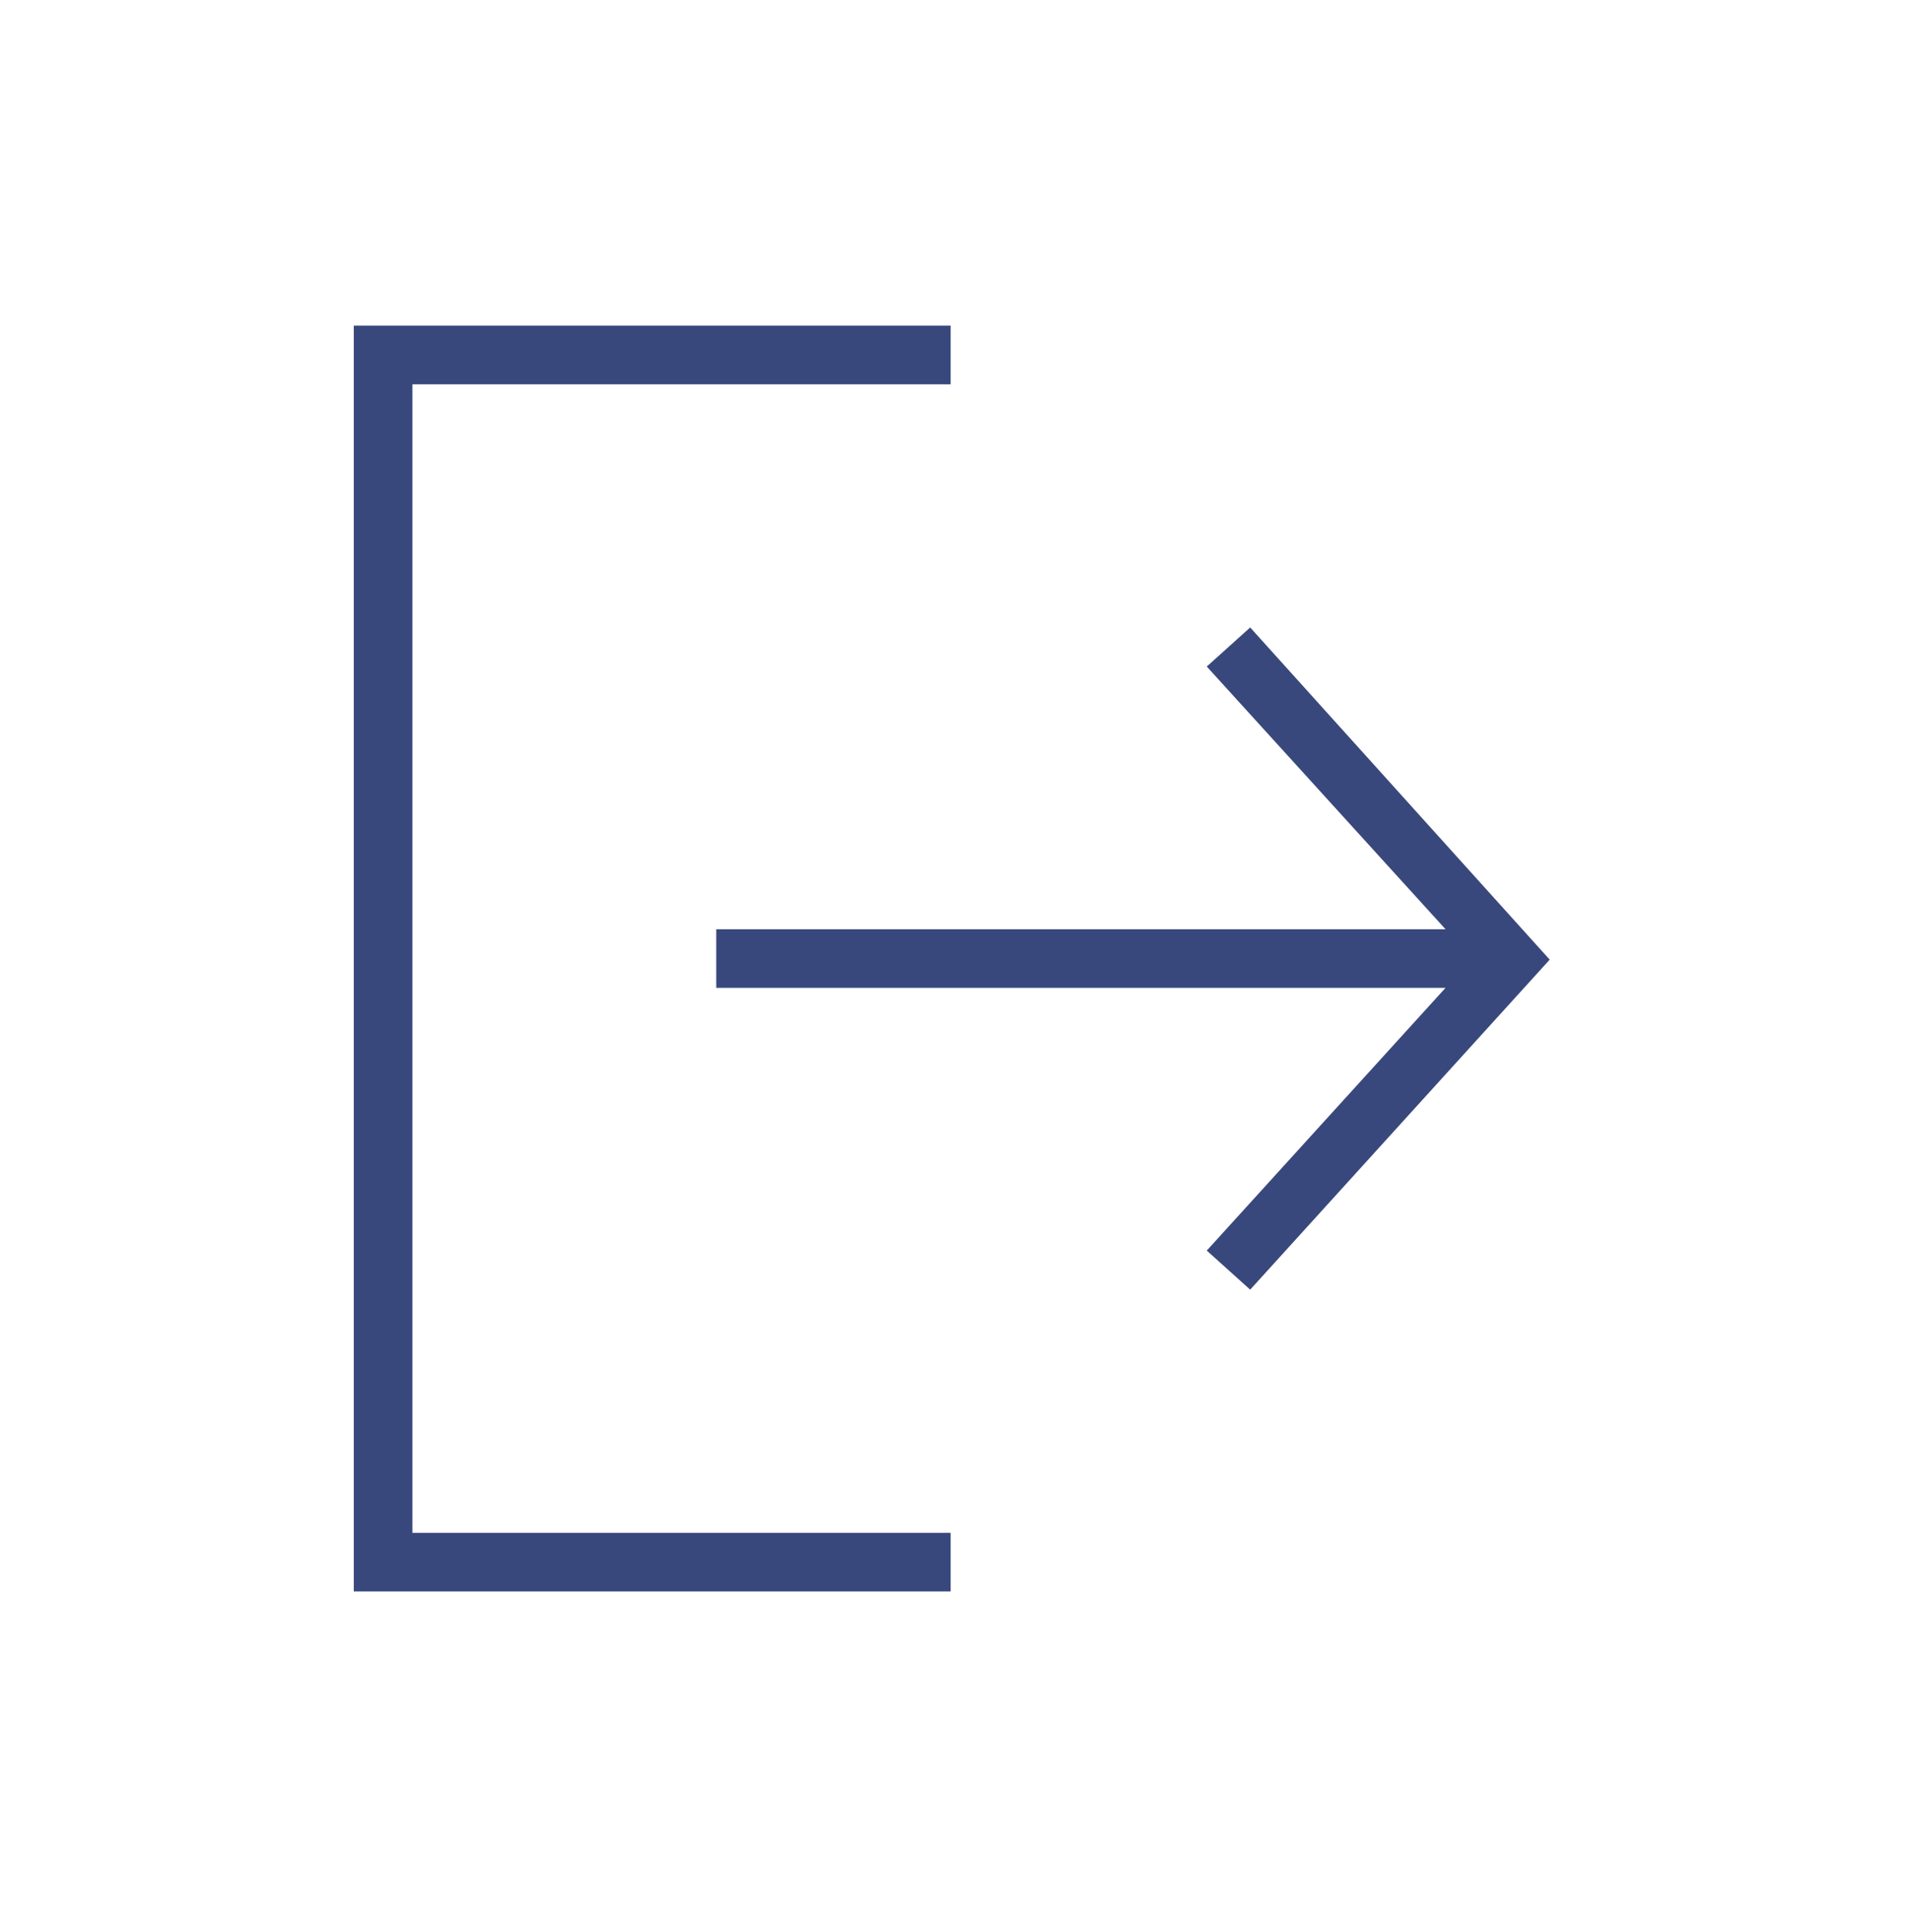
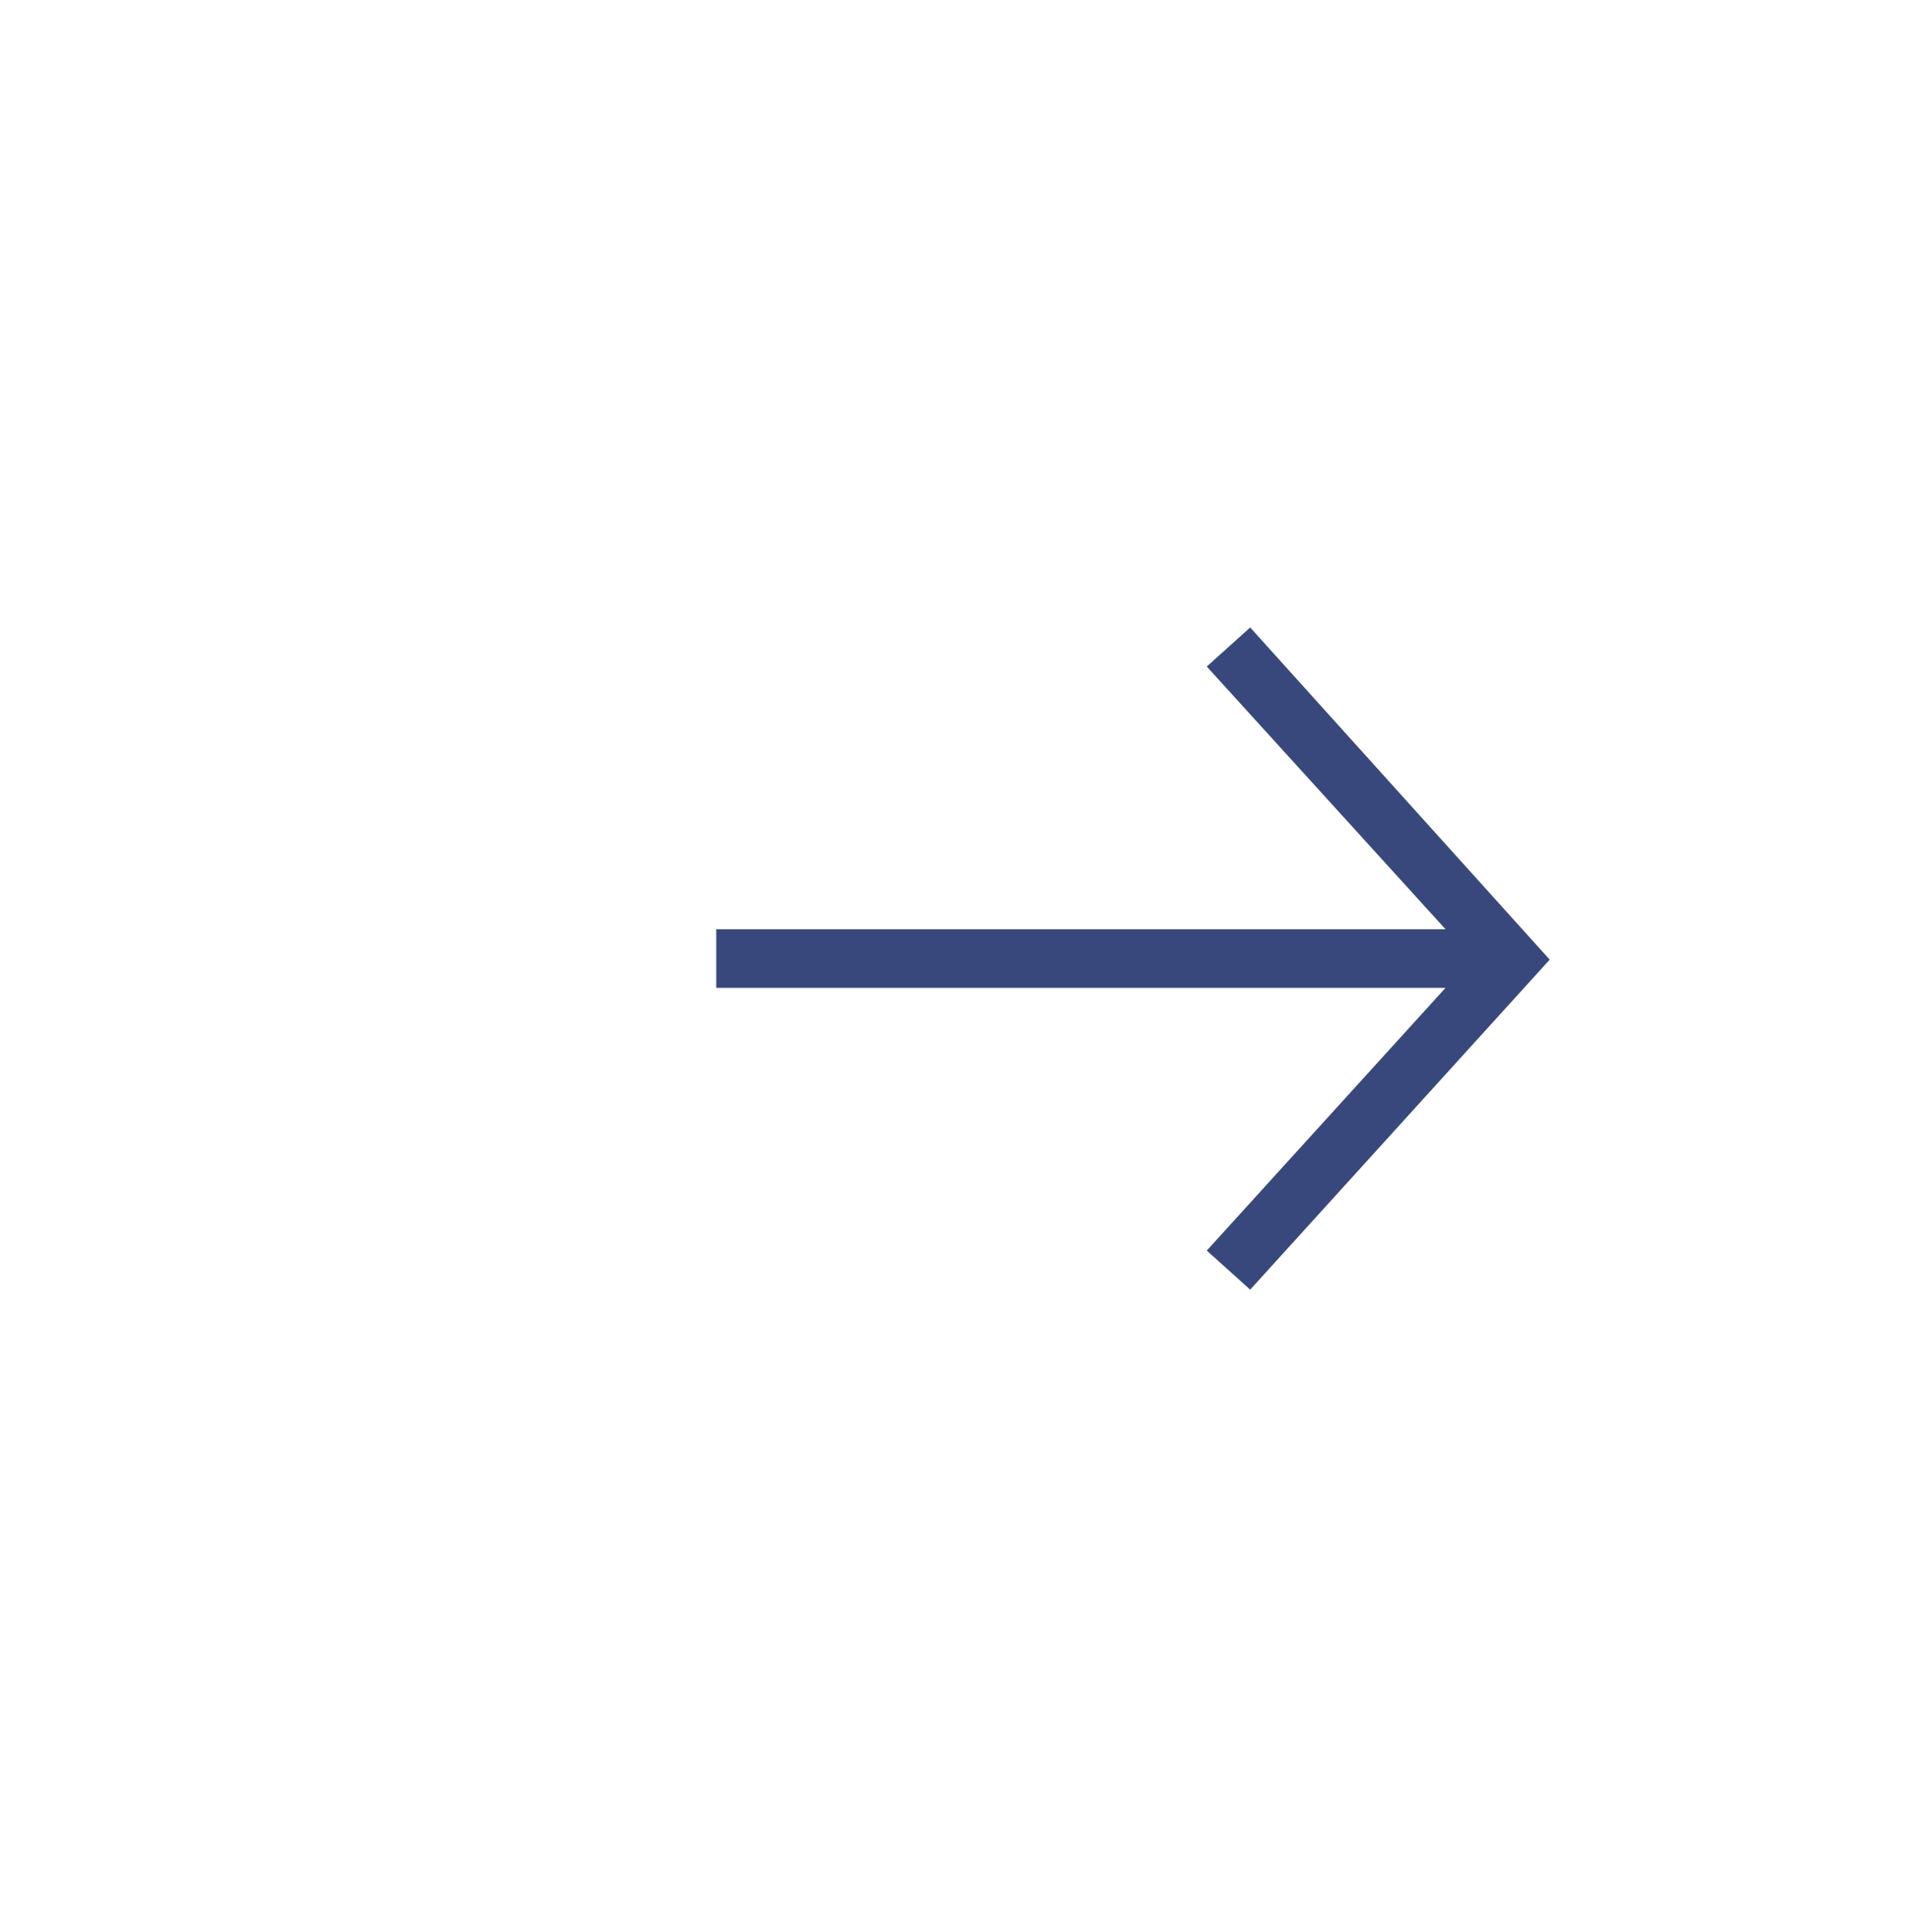
<svg xmlns="http://www.w3.org/2000/svg" id="Layer_1" version="1.1" viewBox="0 0 88 89">
  <defs>
    <style> .st0 { fill: #39487c; } </style>
  </defs>
-   <polygon class="st0" points="19 17.7 43.8 17.7 43.8 15 16.3 15 16.3 73.3 43.8 73.3 43.8 70.6 19 70.6 19 17.7" />
  <polygon class="st0" points="57.6 28.9 55.6 30.7 66.6 42.8 33 42.8 33 45.5 66.6 45.5 55.6 57.6 57.6 59.4 71.4 44.2 57.6 28.9" />
</svg>